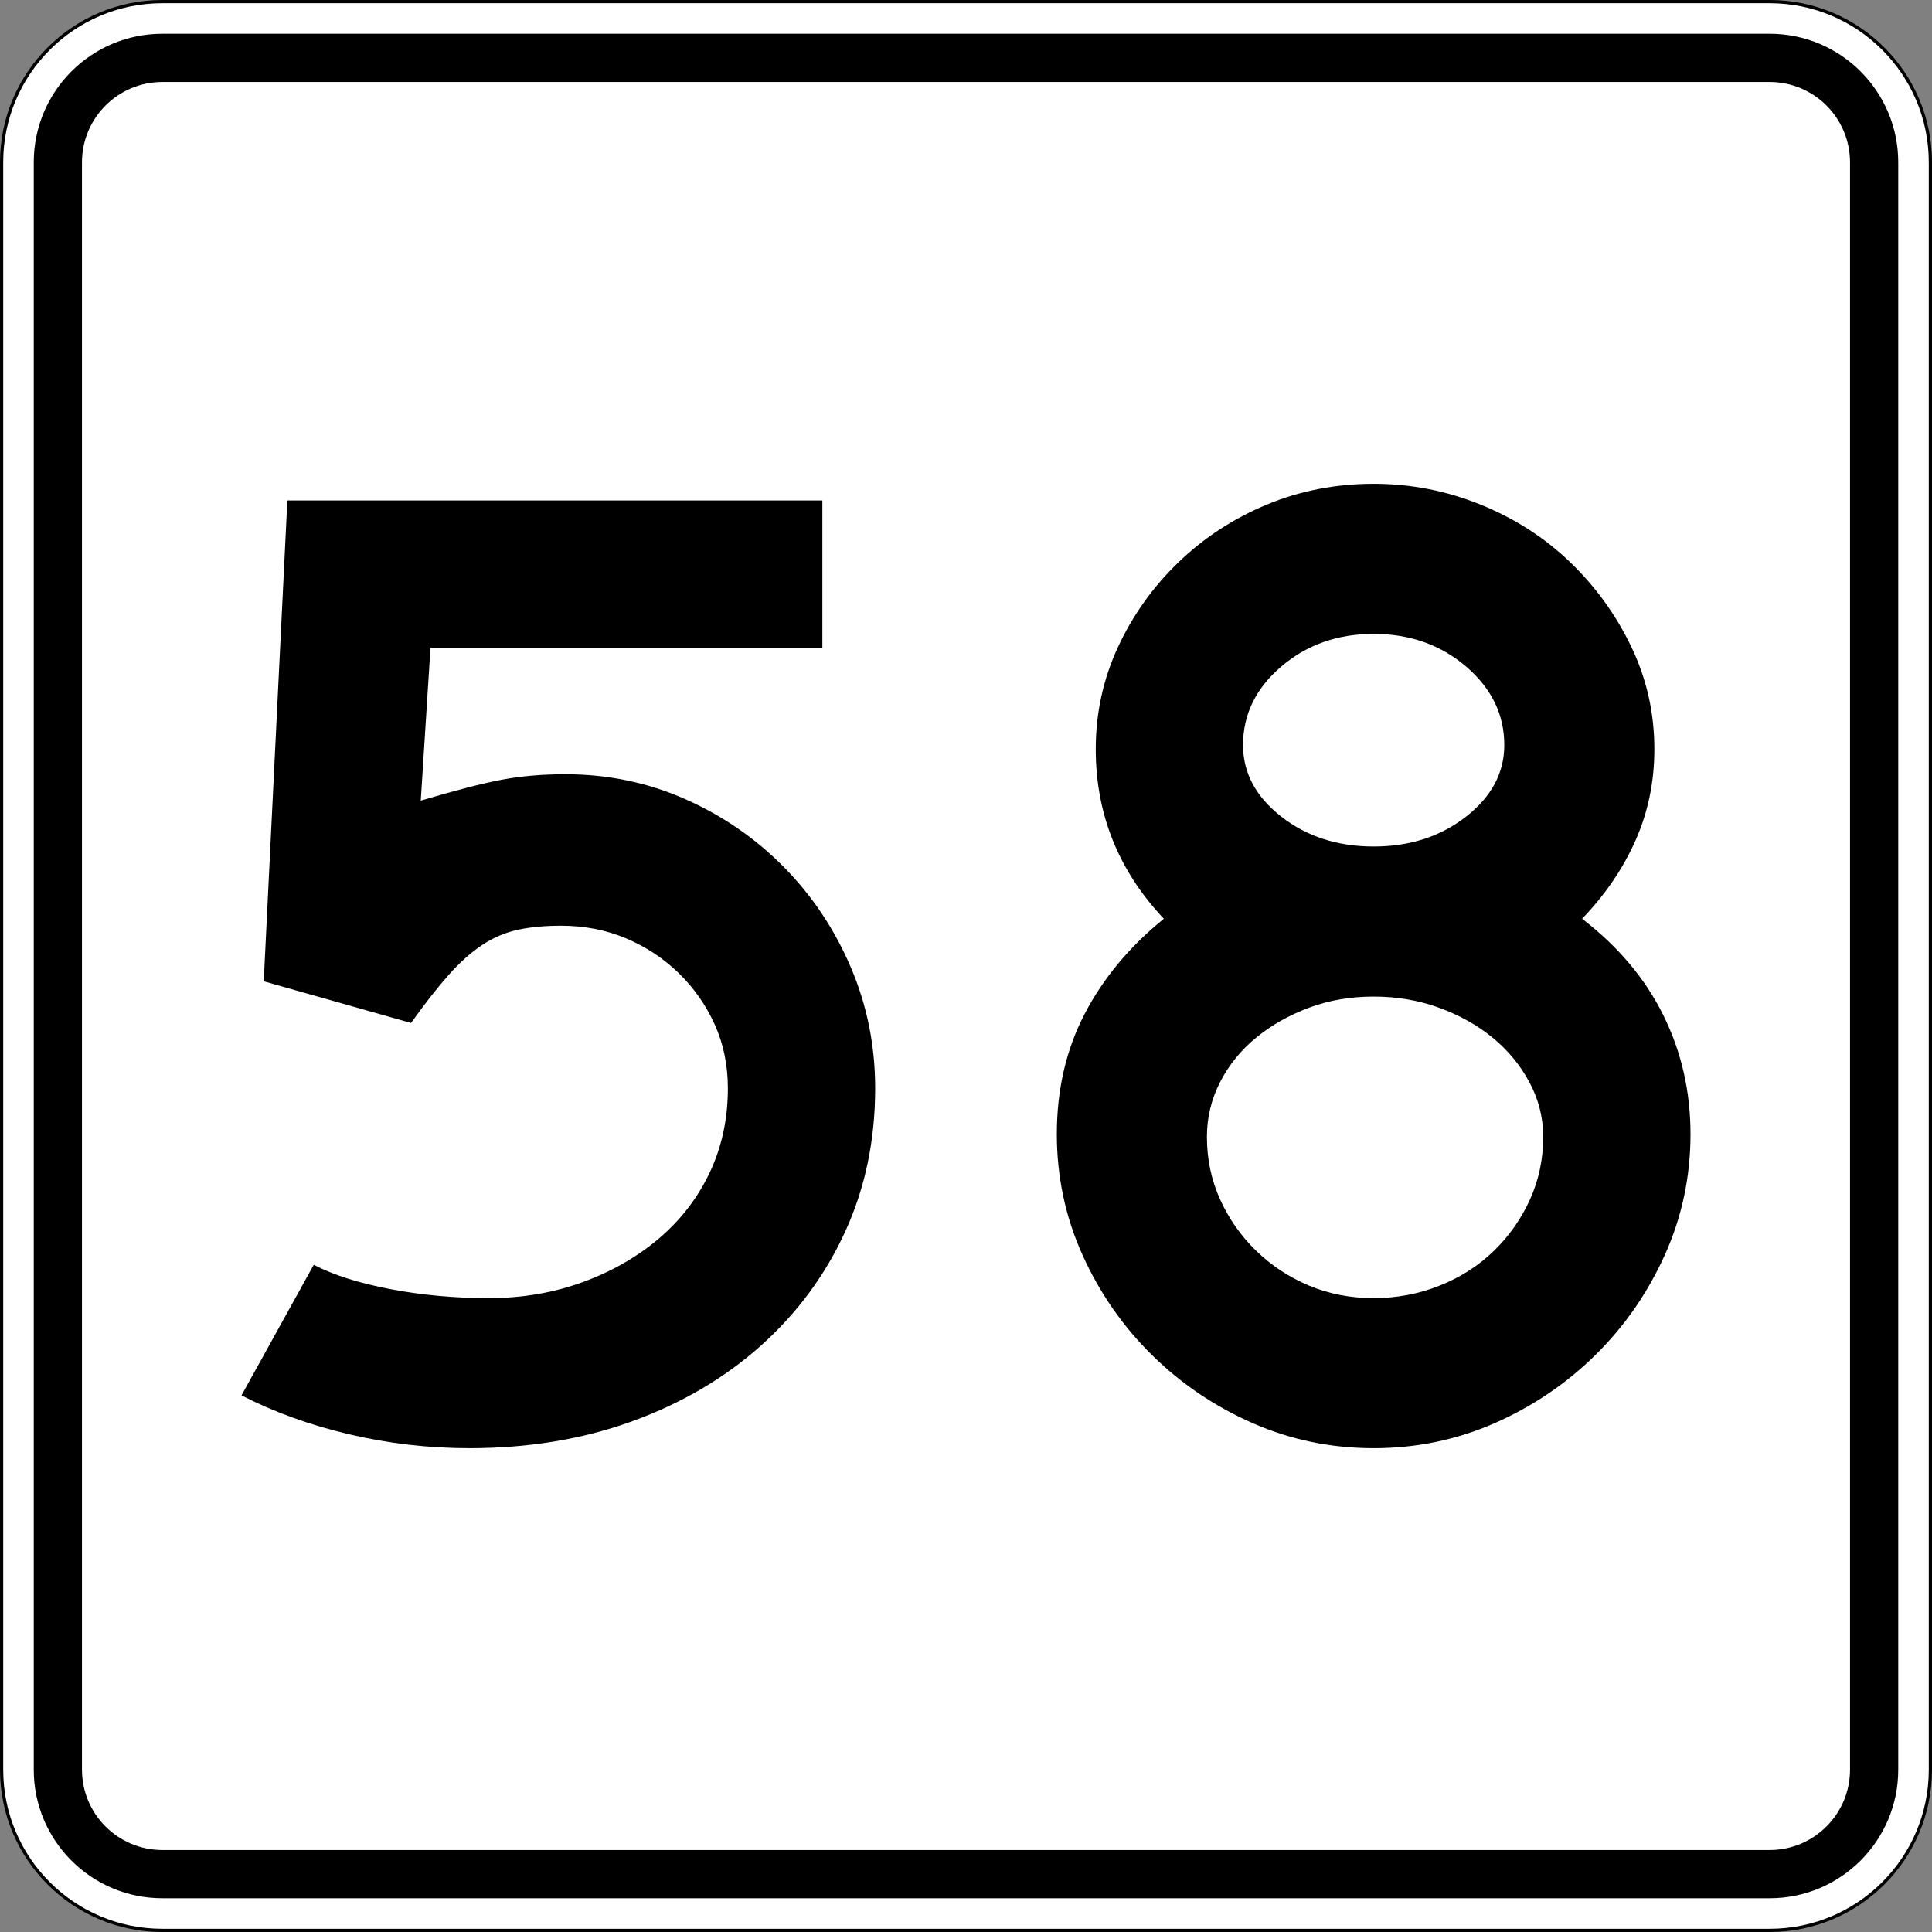
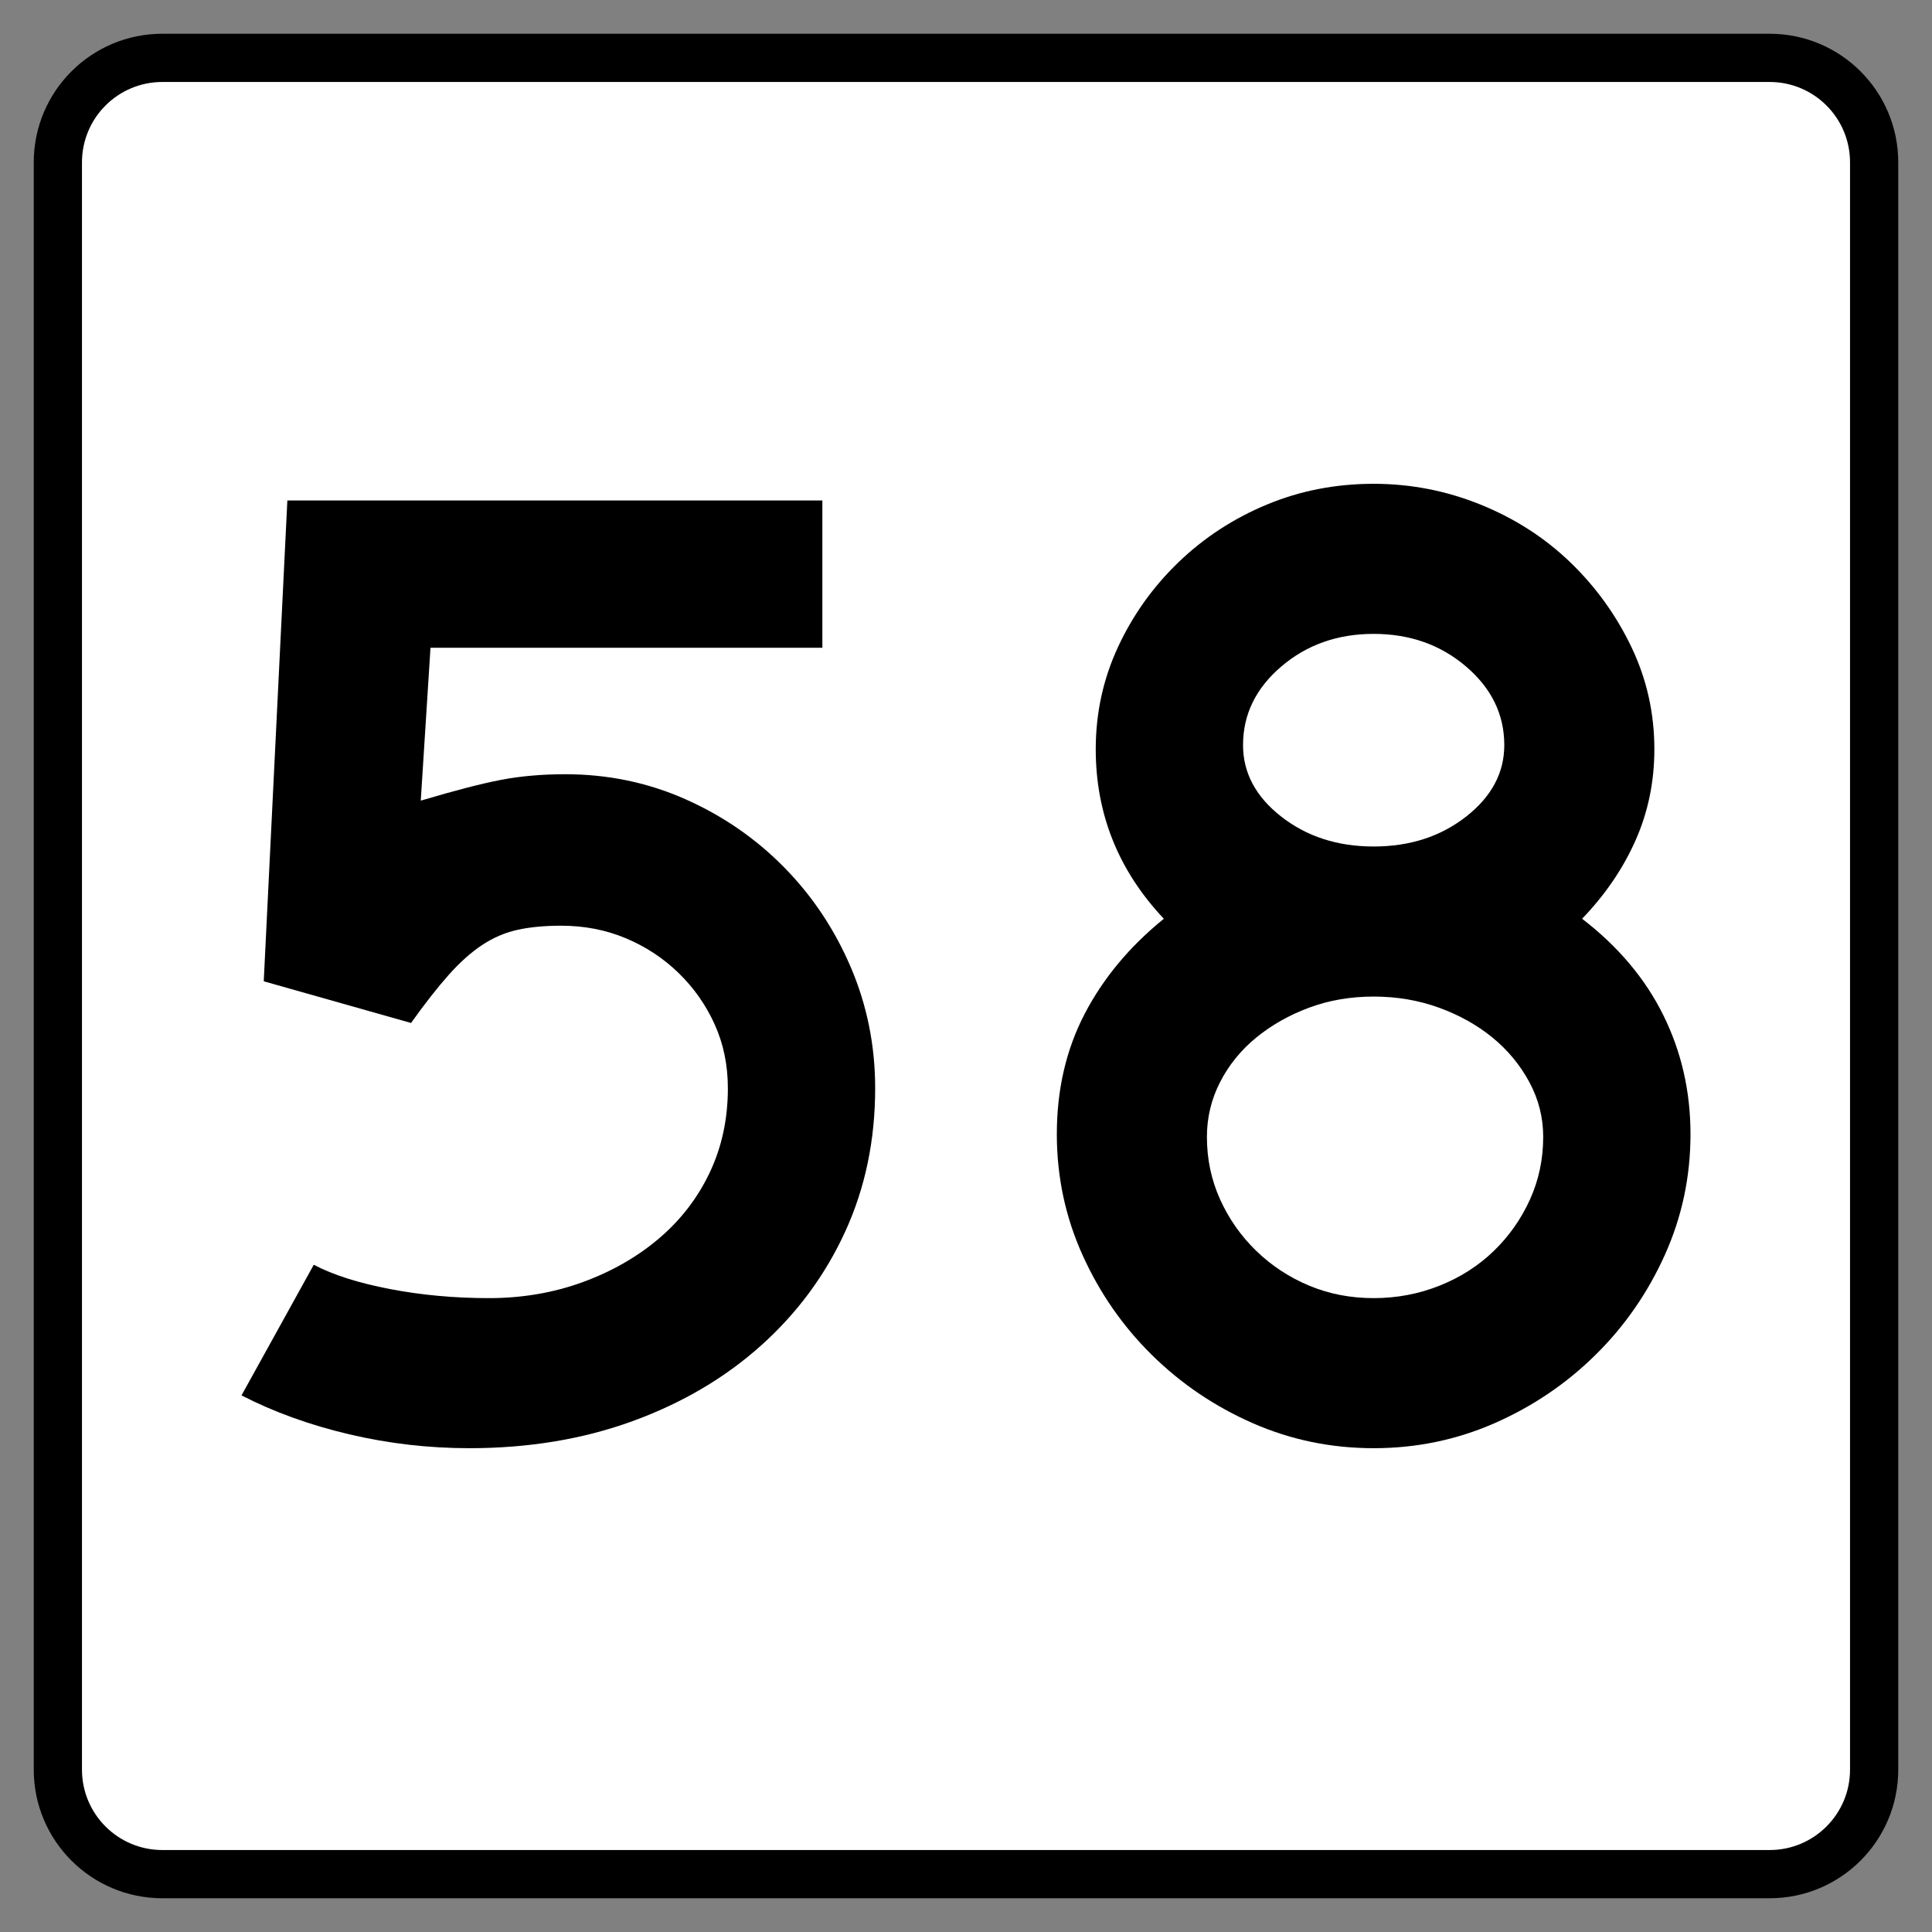
<svg xmlns="http://www.w3.org/2000/svg" version="1.1" id="Layer_1" width="601" height="601" viewBox="0 0 601 601" overflow="visible" enable-background="new 0 0 601 601" xml:space="preserve">
  <rect x="0" y="0" width="601" height="601" fill="#808080" stroke="none" />
  <g>
    <g>
      <g>
-         <path fill="#FFFFFF" d="M0.5,50.5c0-27.614,22.385-50,50-50h500c27.614,0,50,22.386,50,50v500     c0,27.615-22.386,50-50,50h-500c-27.615,0-50-22.385-50-50V50.5L0.5,50.5z" />
        <path fill="#FFFFFF" d="M300.5,300.5" />
      </g>
      <g>
-         <path fill="none" stroke="#000000" stroke-linecap="round" stroke-linejoin="round" stroke-miterlimit="3.864" d="M0.5,50.5     c0-27.614,22.385-50,50-50h500c27.614,0,50,22.386,50,50v500c0,27.615-22.386,50-50,50h-500     c-27.615,0-50-22.385-50-50V50.5L0.5,50.5z" />
        <path fill="none" stroke="#000000" stroke-linecap="round" stroke-linejoin="round" stroke-miterlimit="3.864" d="     M300.5,300.5" />
      </g>
    </g>
    <g>
      <g>
        <path d="M10.5,50.5c0-22.092,17.908-40,40-40h500c22.092,0,40,17.908,40,40v500     c0,22.092-17.908,40-40,40h-500c-22.092,0-40-17.908-40-40V50.5L10.5,50.5z" />
        <path d="M300.5,300.5" />
      </g>
    </g>
    <g>
      <g>
        <path fill="#FFFFFF" d="M25.5,50.5c0-13.807,11.192-25,25-25h500c13.807,0,25,11.193,25,25v500     c0,13.808-11.193,25-25,25h-500c-13.808,0-25-11.192-25-25V50.5L25.5,50.5z" />
        <path fill="#FFFFFF" d="M300.5,300.5" />
      </g>
    </g>
  </g>
  <g>
    <path fill-rule="evenodd" clip-rule="evenodd" d="M272.244,338.541   c0,16.138-3.098,30.979-9.294,44.523c-6.196,13.545-14.914,25.361-26.152,35.447   c-11.239,10.086-24.568,17.939-39.986,23.559C181.394,447.69,164.463,450.5,146.019,450.5   c-12.68,0-25.144-1.441-37.392-4.322c-12.248-2.883-23.415-6.917-33.501-12.104   l22.478-40.634c6.052,3.17,13.977,5.691,23.775,7.564   c9.798,1.874,20.029,2.811,30.691,2.811c10.375,0,20.102-1.657,29.179-4.972   c9.078-3.313,17.003-7.853,23.776-13.616c6.772-5.764,12.031-12.608,15.777-20.533   c3.747-7.926,5.62-16.643,5.62-26.152c0-7.205-1.369-13.834-4.106-19.885   c-2.738-6.053-6.484-11.384-11.239-15.995c-4.755-4.61-10.23-8.213-16.426-10.807   c-6.196-2.594-12.896-3.891-20.101-3.891c-5.188,0-9.726,0.433-13.617,1.297   c-3.891,0.865-7.564,2.45-11.023,4.755c-3.458,2.305-6.917,5.403-10.375,9.293   c-3.458,3.891-7.349,8.862-11.672,14.914l-45.821-12.969L89.391,155.688h166.426v45.821   H133.916l-3.026,47.55c10.663-3.17,19.02-5.332,25.072-6.484   c6.052-1.152,12.68-1.729,19.885-1.729c13.256,0,25.72,2.594,37.392,7.781   c11.671,5.188,21.902,12.248,30.691,21.182s15.707,19.308,20.75,31.124   C269.722,312.748,272.244,325.284,272.244,338.541z" />
    <path fill-rule="evenodd" clip-rule="evenodd" d="M525.874,352.806   c0,13.256-2.666,25.792-7.997,37.608c-5.332,11.815-12.535,22.189-21.613,31.123   S476.738,437.531,464.923,442.719S440.571,450.5,427.315,450.5   c-13.257,0-25.793-2.594-37.608-7.781c-11.816-5.188-22.263-12.248-31.34-21.182   c-9.078-8.934-16.283-19.308-21.614-31.123   c-5.331-11.816-7.997-24.353-7.997-37.608c0-13.833,2.882-26.297,8.646-37.392   c5.764-11.096,13.978-20.966,24.64-29.611   c-14.121-14.986-21.182-32.565-21.182-52.738c0-11.239,2.306-21.83,6.916-31.772   c4.611-9.942,10.879-18.732,18.805-26.369   c7.925-7.637,17.074-13.617,27.449-17.939C404.404,152.661,415.5,150.5,427.315,150.5   c11.526,0,22.622,2.161,33.284,6.484c10.664,4.322,19.957,10.303,27.883,17.939   c7.925,7.637,14.265,16.427,19.02,26.369c4.756,9.943,7.133,20.533,7.133,31.772   c0,10.086-1.945,19.525-5.836,28.314c-3.891,8.79-9.438,16.931-16.643,24.424   c11.239,8.646,19.668,18.66,25.288,30.043   C523.064,327.229,525.874,339.549,525.874,352.806z M467.949,231.768   c0-9.51-3.963-17.651-11.889-24.423c-7.924-6.772-17.506-10.159-28.745-10.159   s-20.821,3.386-28.747,10.159c-7.925,6.772-11.887,14.913-11.887,24.423   c0,8.646,3.962,16.067,11.887,22.263c7.926,6.196,17.508,9.294,28.747,9.294   s20.821-3.098,28.745-9.294C463.986,247.834,467.949,240.414,467.949,231.768z    M480.053,353.67c0-6.052-1.441-11.743-4.322-17.074   c-2.883-5.332-6.701-9.943-11.456-13.833c-4.755-3.891-10.302-6.989-16.642-9.294   c-6.34-2.306-13.113-3.459-20.317-3.459c-7.205,0-13.905,1.153-20.102,3.459   c-6.196,2.305-11.671,5.403-16.427,9.294c-4.755,3.89-8.501,8.501-11.238,13.833   c-2.738,5.331-4.107,11.022-4.107,17.074c0,6.917,1.369,13.4,4.107,19.453   c2.737,6.052,6.483,11.383,11.238,15.994c4.756,4.61,10.23,8.213,16.427,10.807   s12.896,3.891,20.102,3.891c7.204,0,14.049-1.297,20.532-3.891   c6.484-2.594,12.104-6.196,16.859-10.807c4.756-4.611,8.501-9.942,11.238-15.994   C478.684,367.07,480.053,360.587,480.053,353.67z" />
  </g>
</svg>